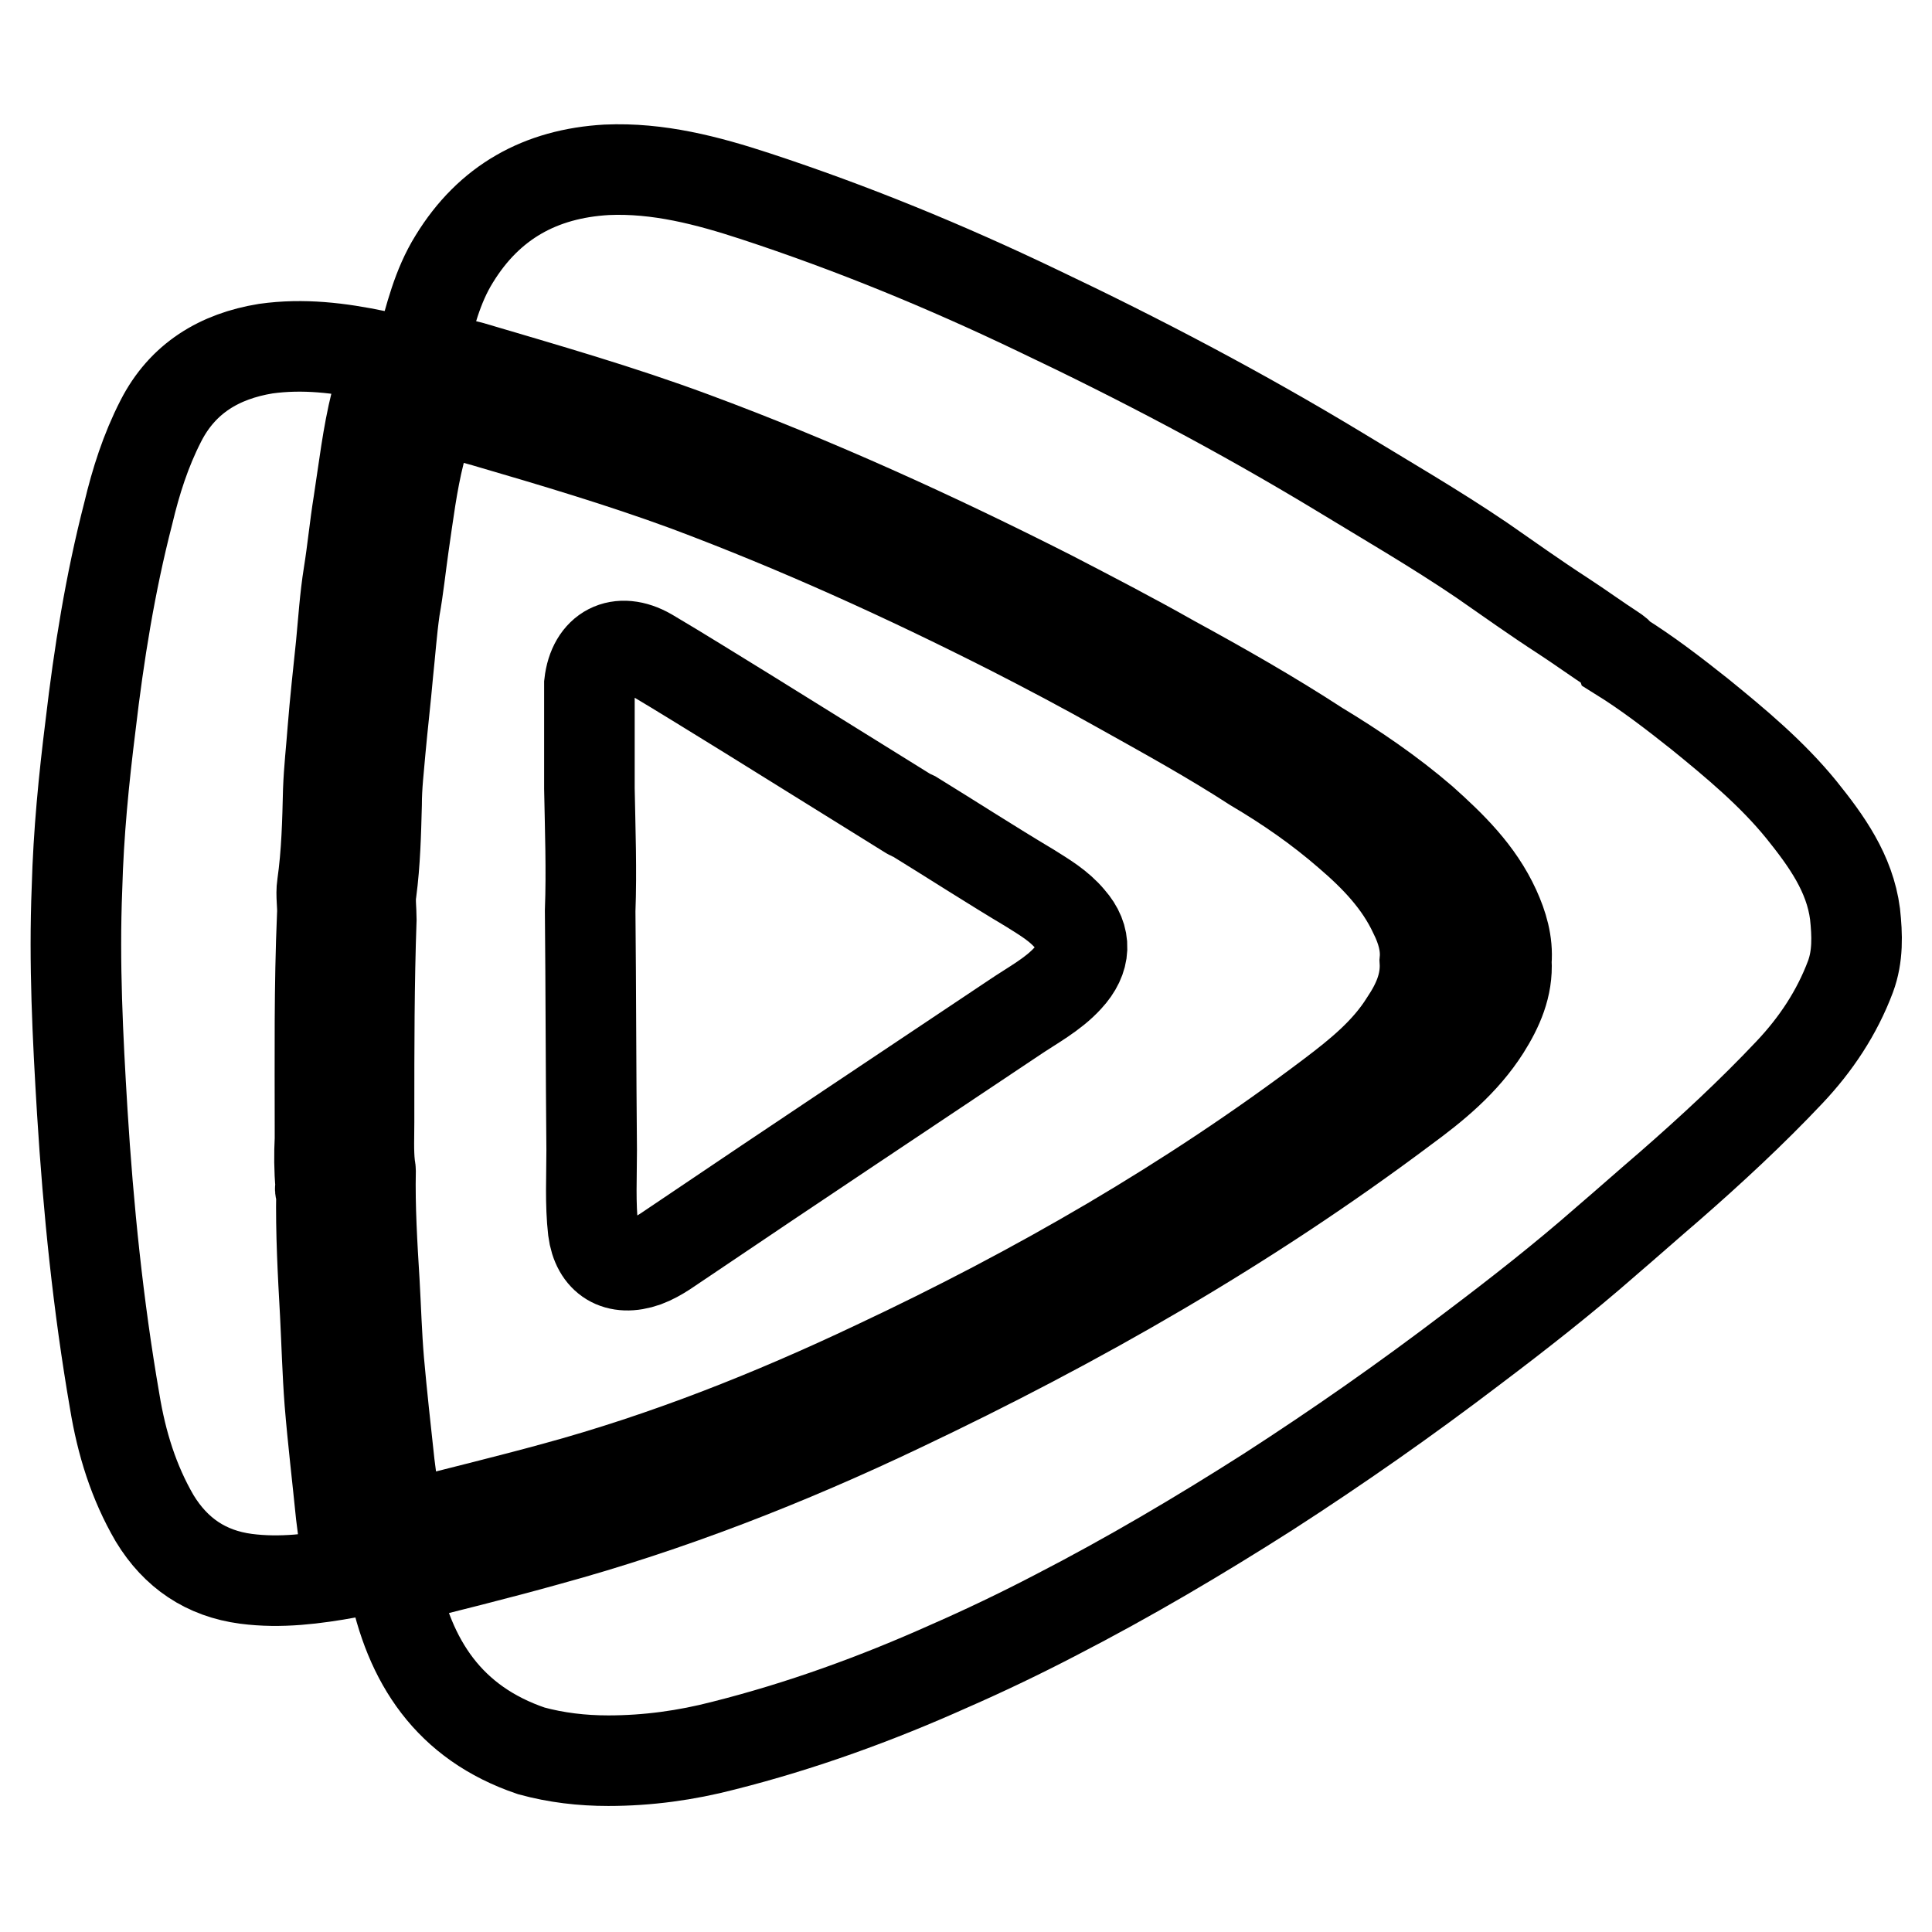
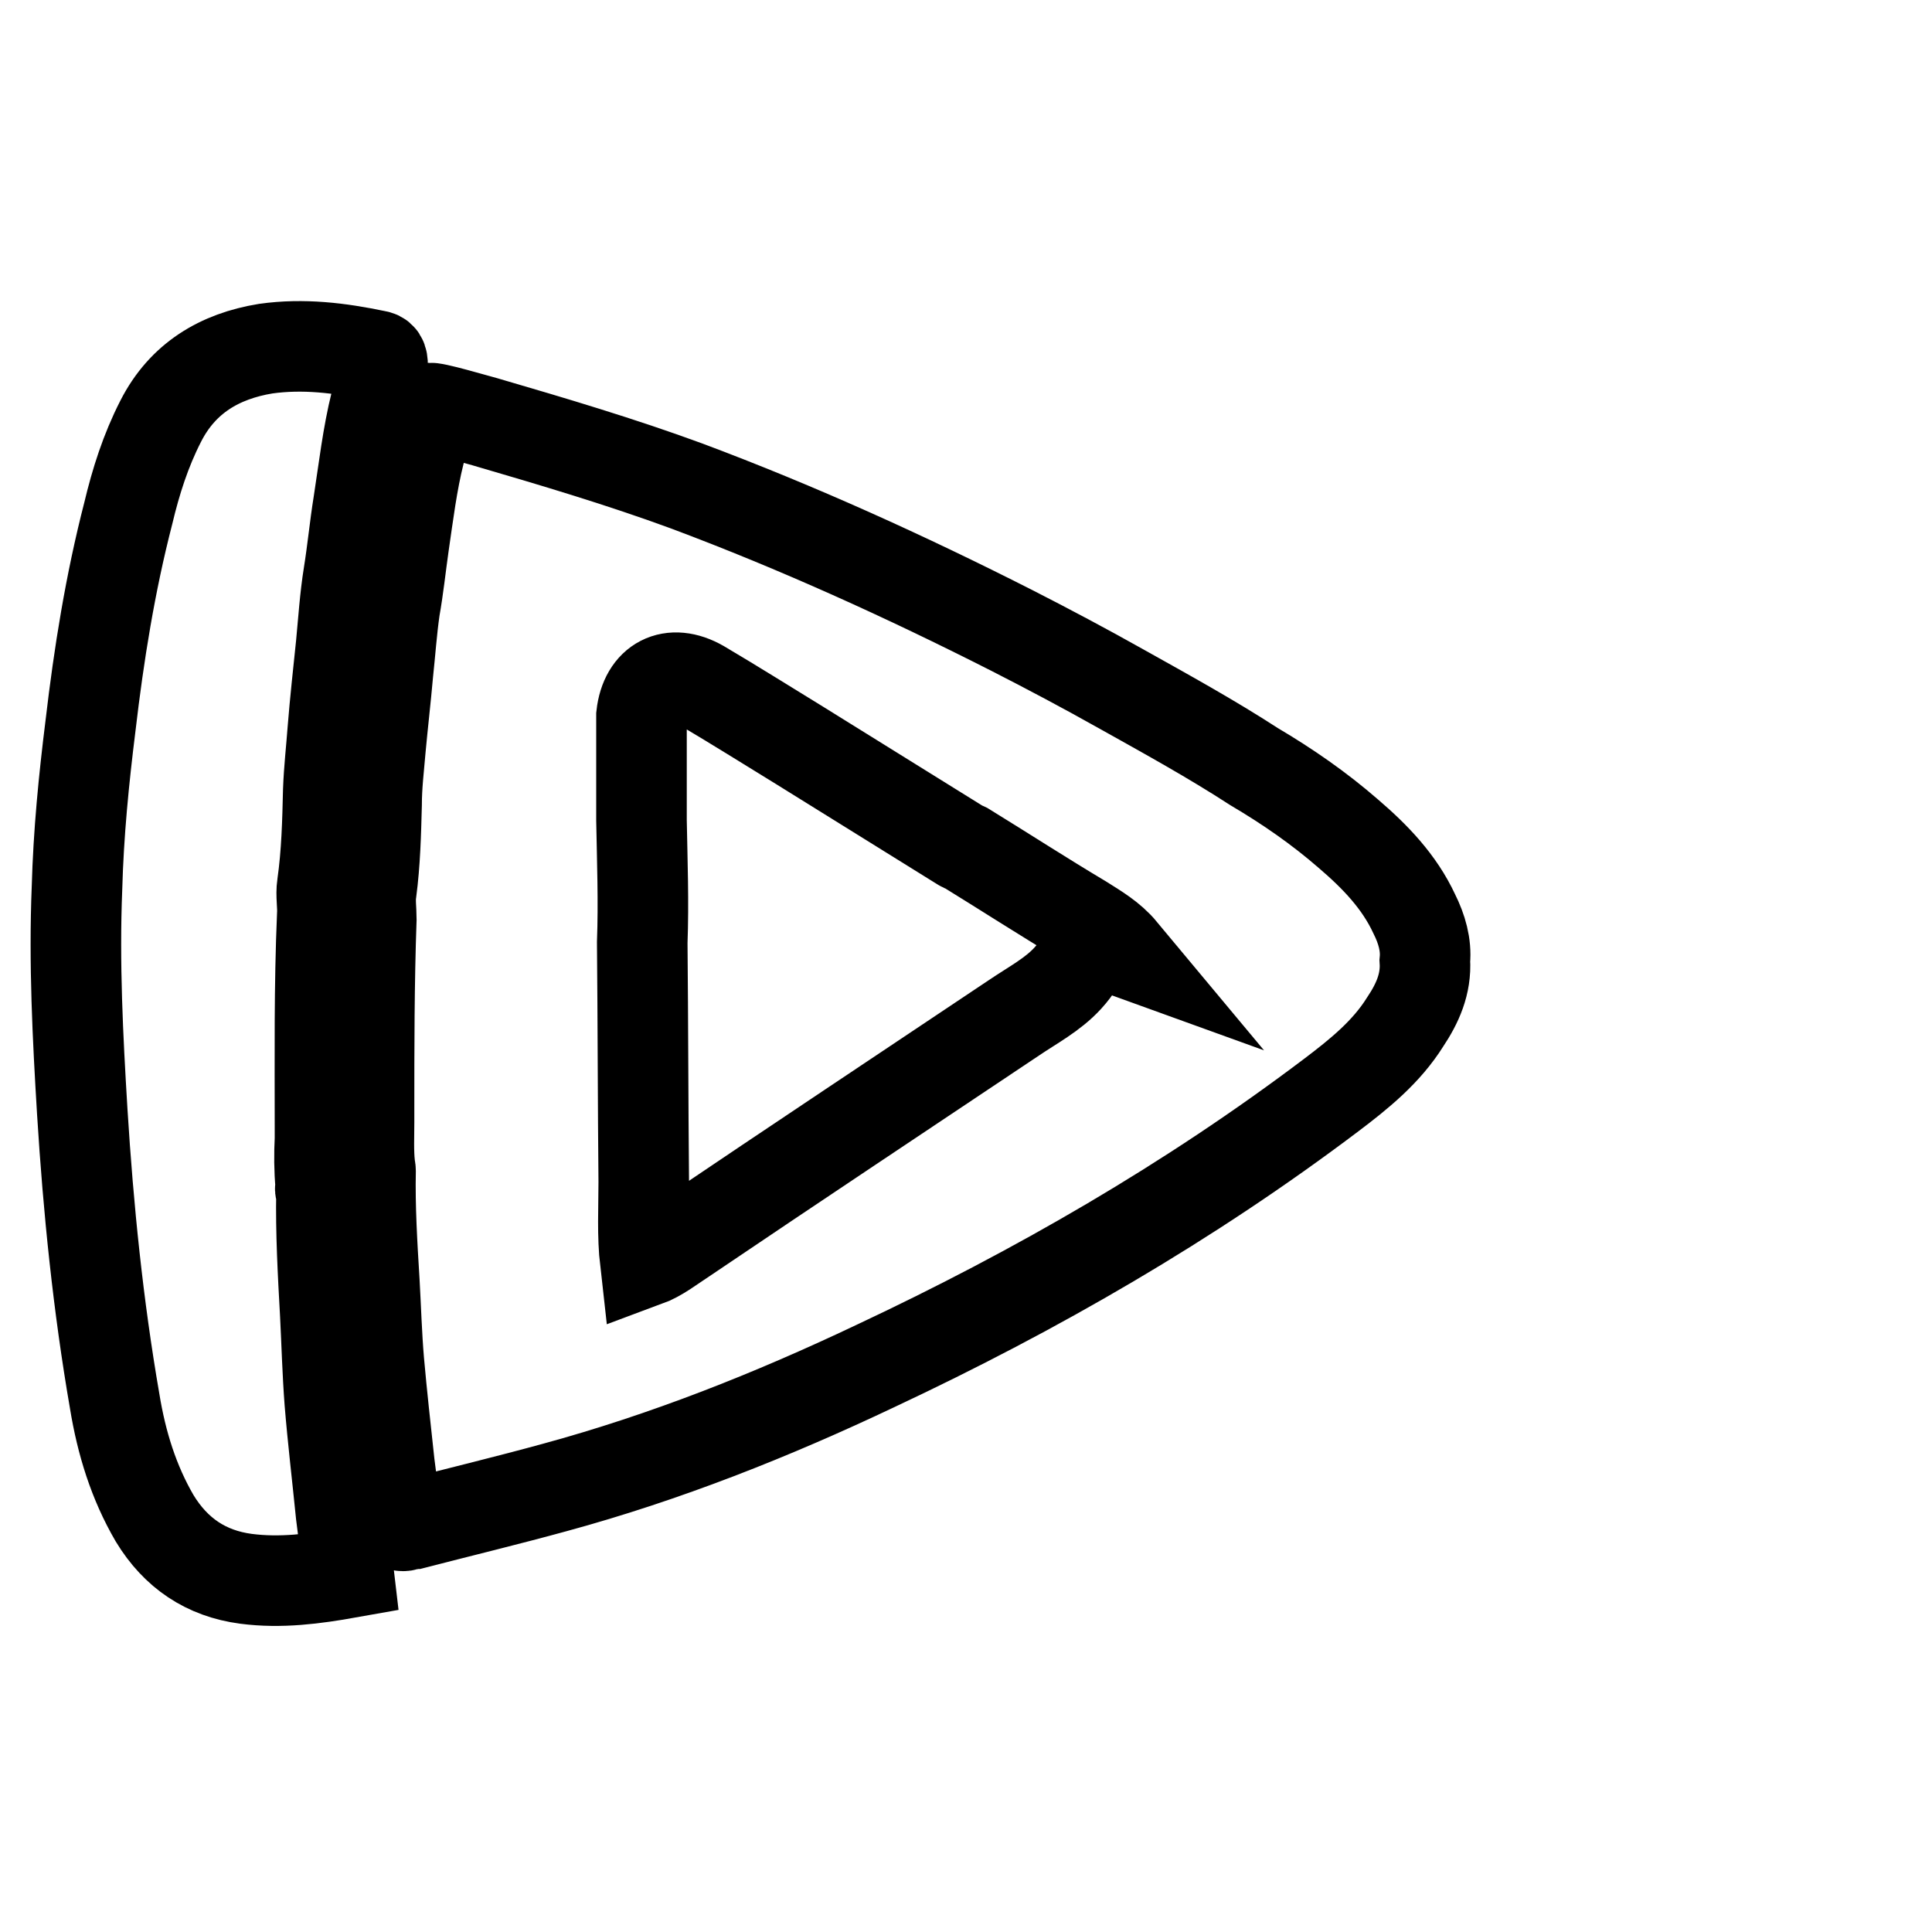
<svg xmlns="http://www.w3.org/2000/svg" version="1.1" x="0px" y="0px" viewBox="0 0 256 256" enable-background="new 0 0 256 256" xml:space="preserve">
  <g>
-     <path stroke-width="12" fill-opacity="0" stroke="#000000" d="M187.4,121.1c-2-4.3-5.2-7.6-8.7-10.6c-3.9-3.4-8.1-6.3-12.5-8.9c-5.7-3.7-11.7-7-17.6-10.3 c-4.8-2.7-9.7-5.3-14.6-7.8c-14-7.1-28.3-13.6-43-19.1c-8.7-3.2-17.8-5.9-26.7-8.5c-0.8-0.2-7.2-2.1-7.4-1.8l-0.6,2.3l-0.7,3.6 c-1,4-1.5,8.1-2.1,12.2c-0.4,2.8-0.7,5.7-1.2,8.5c-0.4,2.8-0.6,5.7-0.9,8.5c-0.3,3.4-0.7,6.8-1,10.1c-0.2,2.4-0.5,4.8-0.5,7.3 c-0.1,3.8-0.2,7.7-0.7,11.5c-0.2,1.2,0,2.4,0,3.7c-0.3,8.5-0.3,17-0.3,25.5c0,0.5,0,0.9,0,1.4c0,1.9-0.1,3.8,0.1,5.7 c0,0.2,0.1,0.5,0.1,0.7c-0.1,4.9,0.2,9.8,0.5,14.7c0.2,3.5,0.3,7.1,0.6,10.6c0.4,4.5,0.9,9,1.4,13.6c0.3,2.3,0.6,4.7,0.9,7 c0.1,1.2,0.7,1.4,1.7,1c0.2-0.1,0.5-0.1,0.7-0.1c6.2-1.6,12.4-3.1,18.6-4.8c14.7-4,28.8-9.6,42.5-16.1c21.3-10,41.6-21.7,60.4-35.9 c3.7-2.8,7.3-5.7,9.8-9.7c1.6-2.4,2.8-5,2.6-8.1C189,125.2,188.4,123.1,187.4,121.1z M141.5,129.6c-2,2.2-4.7,3.6-7.2,5.3 c-14.5,9.7-29.1,19.4-43.6,29.2c-1.7,1.1-3.3,2.4-5.2,3.1c-3.7,1.3-6.4-0.3-6.9-4.2c-0.4-3.5-0.2-7.1-0.2-10.6 c-0.1-10.6-0.1-21.2-0.2-31.7c0.2-5.4,0-10.8-0.1-16.2c0-4.3,0-8.6,0-12.9c0-0.3,0-0.7,0-1c0.5-4.5,3.9-6.3,7.9-4 c4.4,2.6,8.7,5.3,13.1,8c7.1,4.4,14.3,8.9,21.4,13.3c0.1,0.1,0.3,0.1,0.5,0.2c5.2,3.2,10.3,6.5,15.5,9.6c1.9,1.2,3.8,2.3,5.3,4.1 C144,124.3,143.9,127,141.5,129.6z M49.8,47.1c-4.8-1-9.6-1.6-14.6-0.9c-6.1,1-11,3.9-13.9,9.6c-2,3.9-3.3,8-4.3,12.2 c-2.4,9.3-3.9,18.7-5,28.1c-0.9,7.2-1.6,14.3-1.8,21.6c-0.4,9.9,0.1,19.7,0.7,29.6c0.8,12.9,2.1,25.7,4.3,38.4 c0.9,5.5,2.5,10.7,5.3,15.5c2.8,4.6,6.8,7.3,12.1,8c4.6,0.6,9.1,0,13.6-0.8c-0.3-2.6-0.7-5.2-1-7.7c-0.5-5-1.1-10-1.5-14.9 c-0.3-3.9-0.4-7.8-0.6-11.7c-0.3-5.4-0.6-10.8-0.5-16.2c-0.2-0.2-0.2-0.5-0.1-0.8c-0.2-2.1-0.2-4.2-0.1-6.2c0-0.5,0-1,0-1.5 c0-9.4-0.1-18.7,0.3-28.1c0.1-1.3-0.2-2.7,0-4c0.6-4.2,0.7-8.4,0.8-12.6c0.1-2.7,0.4-5.3,0.6-8c0.3-3.7,0.7-7.4,1.1-11.2 c0.3-3.1,0.5-6.3,1-9.4c0.5-3.1,0.8-6.3,1.3-9.4c0.7-4.5,1.2-9,2.3-13.4l0.9-4.8C50.7,47.5,50.5,47.2,49.8,47.1L49.8,47.1z" />
-     <path stroke-width="12" fill-opacity="0" stroke="#000000" d="M245.8,121.1c-0.7-5.4-3.8-9.7-7.1-13.8c-3.9-4.8-8.7-8.8-13.5-12.7c-3.4-2.7-6.9-5.4-10.6-7.7 c-0.1-0.3-0.4-0.5-0.7-0.7c-2.3-1.5-4.5-3.1-6.8-4.6c-3.7-2.4-7.2-4.9-10.8-7.4c-6.2-4.2-12.6-7.9-19-11.8 c-12.9-7.8-26.2-14.8-39.9-21.3c-12.1-5.8-24.5-10.9-37.3-15.1c-6.4-2.1-12.9-3.8-19.7-3.5c-8.8,0.5-15.6,4.3-20.2,11.8 C57.9,38,57,42,55.9,45.9c-0.2,0.9,0.3,0.9,0.8,1.1c1.9,0.6,3.8,1.1,5.8,1.6c9.8,2.9,19.6,5.7,29.3,9.3c16.2,6,32,13.2,47.4,21 c5.4,2.8,10.8,5.6,16.1,8.6c6.6,3.6,13.1,7.3,19.4,11.4c4.8,2.9,9.5,6.1,13.8,9.8c3.8,3.4,7.4,6.9,9.6,11.7c1,2.2,1.7,4.5,1.5,7 c0.2,3.3-1.1,6.2-2.8,8.9c-2.8,4.4-6.7,7.6-10.8,10.6c-20.8,15.6-43.2,28.4-66.6,39.5c-15.1,7.2-30.7,13.3-46.8,17.7 c-6.8,1.9-13.7,3.6-20.5,5.3c2.1,10.8,7.4,18.9,18.3,22.6c3.3,0.9,6.7,1.3,10.2,1.3c5.2,0,10.3-0.7,15.3-2 c10.3-2.6,20.2-6.2,29.8-10.5c4.8-2.1,9.6-4.4,14.2-6.8c9.7-5,19-10.5,28.1-16.3c9.3-6,18.3-12.3,27.1-19 c6.1-4.6,12.1-9.3,17.8-14.3c2.8-2.4,5.5-4.8,8.3-7.2c5.5-4.8,10.9-9.8,15.9-15.1c3.5-3.7,6.3-7.9,8.1-12.7 C246.2,126.7,246.1,123.9,245.8,121.1L245.8,121.1z M45.6,157.9c-0.2-0.2-0.2-0.5-0.1-0.8L45.6,157.9z" />
+     <path stroke-width="12" fill-opacity="0" stroke="#000000" d="M187.4,121.1c-2-4.3-5.2-7.6-8.7-10.6c-3.9-3.4-8.1-6.3-12.5-8.9c-5.7-3.7-11.7-7-17.6-10.3 c-4.8-2.7-9.7-5.3-14.6-7.8c-14-7.1-28.3-13.6-43-19.1c-8.7-3.2-17.8-5.9-26.7-8.5c-0.8-0.2-7.2-2.1-7.4-1.8l-0.6,2.3l-0.7,3.6 c-1,4-1.5,8.1-2.1,12.2c-0.4,2.8-0.7,5.7-1.2,8.5c-0.4,2.8-0.6,5.7-0.9,8.5c-0.3,3.4-0.7,6.8-1,10.1c-0.2,2.4-0.5,4.8-0.5,7.3 c-0.1,3.8-0.2,7.7-0.7,11.5c-0.2,1.2,0,2.4,0,3.7c-0.3,8.5-0.3,17-0.3,25.5c0,0.5,0,0.9,0,1.4c0,1.9-0.1,3.8,0.1,5.7 c0,0.2,0.1,0.5,0.1,0.7c-0.1,4.9,0.2,9.8,0.5,14.7c0.2,3.5,0.3,7.1,0.6,10.6c0.4,4.5,0.9,9,1.4,13.6c0.3,2.3,0.6,4.7,0.9,7 c0.1,1.2,0.7,1.4,1.7,1c0.2-0.1,0.5-0.1,0.7-0.1c6.2-1.6,12.4-3.1,18.6-4.8c14.7-4,28.8-9.6,42.5-16.1c21.3-10,41.6-21.7,60.4-35.9 c3.7-2.8,7.3-5.7,9.8-9.7c1.6-2.4,2.8-5,2.6-8.1C189,125.2,188.4,123.1,187.4,121.1z M141.5,129.6c-2,2.2-4.7,3.6-7.2,5.3 c-14.5,9.7-29.1,19.4-43.6,29.2c-1.7,1.1-3.3,2.4-5.2,3.1c-0.4-3.5-0.2-7.1-0.2-10.6 c-0.1-10.6-0.1-21.2-0.2-31.7c0.2-5.4,0-10.8-0.1-16.2c0-4.3,0-8.6,0-12.9c0-0.3,0-0.7,0-1c0.5-4.5,3.9-6.3,7.9-4 c4.4,2.6,8.7,5.3,13.1,8c7.1,4.4,14.3,8.9,21.4,13.3c0.1,0.1,0.3,0.1,0.5,0.2c5.2,3.2,10.3,6.5,15.5,9.6c1.9,1.2,3.8,2.3,5.3,4.1 C144,124.3,143.9,127,141.5,129.6z M49.8,47.1c-4.8-1-9.6-1.6-14.6-0.9c-6.1,1-11,3.9-13.9,9.6c-2,3.9-3.3,8-4.3,12.2 c-2.4,9.3-3.9,18.7-5,28.1c-0.9,7.2-1.6,14.3-1.8,21.6c-0.4,9.9,0.1,19.7,0.7,29.6c0.8,12.9,2.1,25.7,4.3,38.4 c0.9,5.5,2.5,10.7,5.3,15.5c2.8,4.6,6.8,7.3,12.1,8c4.6,0.6,9.1,0,13.6-0.8c-0.3-2.6-0.7-5.2-1-7.7c-0.5-5-1.1-10-1.5-14.9 c-0.3-3.9-0.4-7.8-0.6-11.7c-0.3-5.4-0.6-10.8-0.5-16.2c-0.2-0.2-0.2-0.5-0.1-0.8c-0.2-2.1-0.2-4.2-0.1-6.2c0-0.5,0-1,0-1.5 c0-9.4-0.1-18.7,0.3-28.1c0.1-1.3-0.2-2.7,0-4c0.6-4.2,0.7-8.4,0.8-12.6c0.1-2.7,0.4-5.3,0.6-8c0.3-3.7,0.7-7.4,1.1-11.2 c0.3-3.1,0.5-6.3,1-9.4c0.5-3.1,0.8-6.3,1.3-9.4c0.7-4.5,1.2-9,2.3-13.4l0.9-4.8C50.7,47.5,50.5,47.2,49.8,47.1L49.8,47.1z" />
  </g>
</svg>